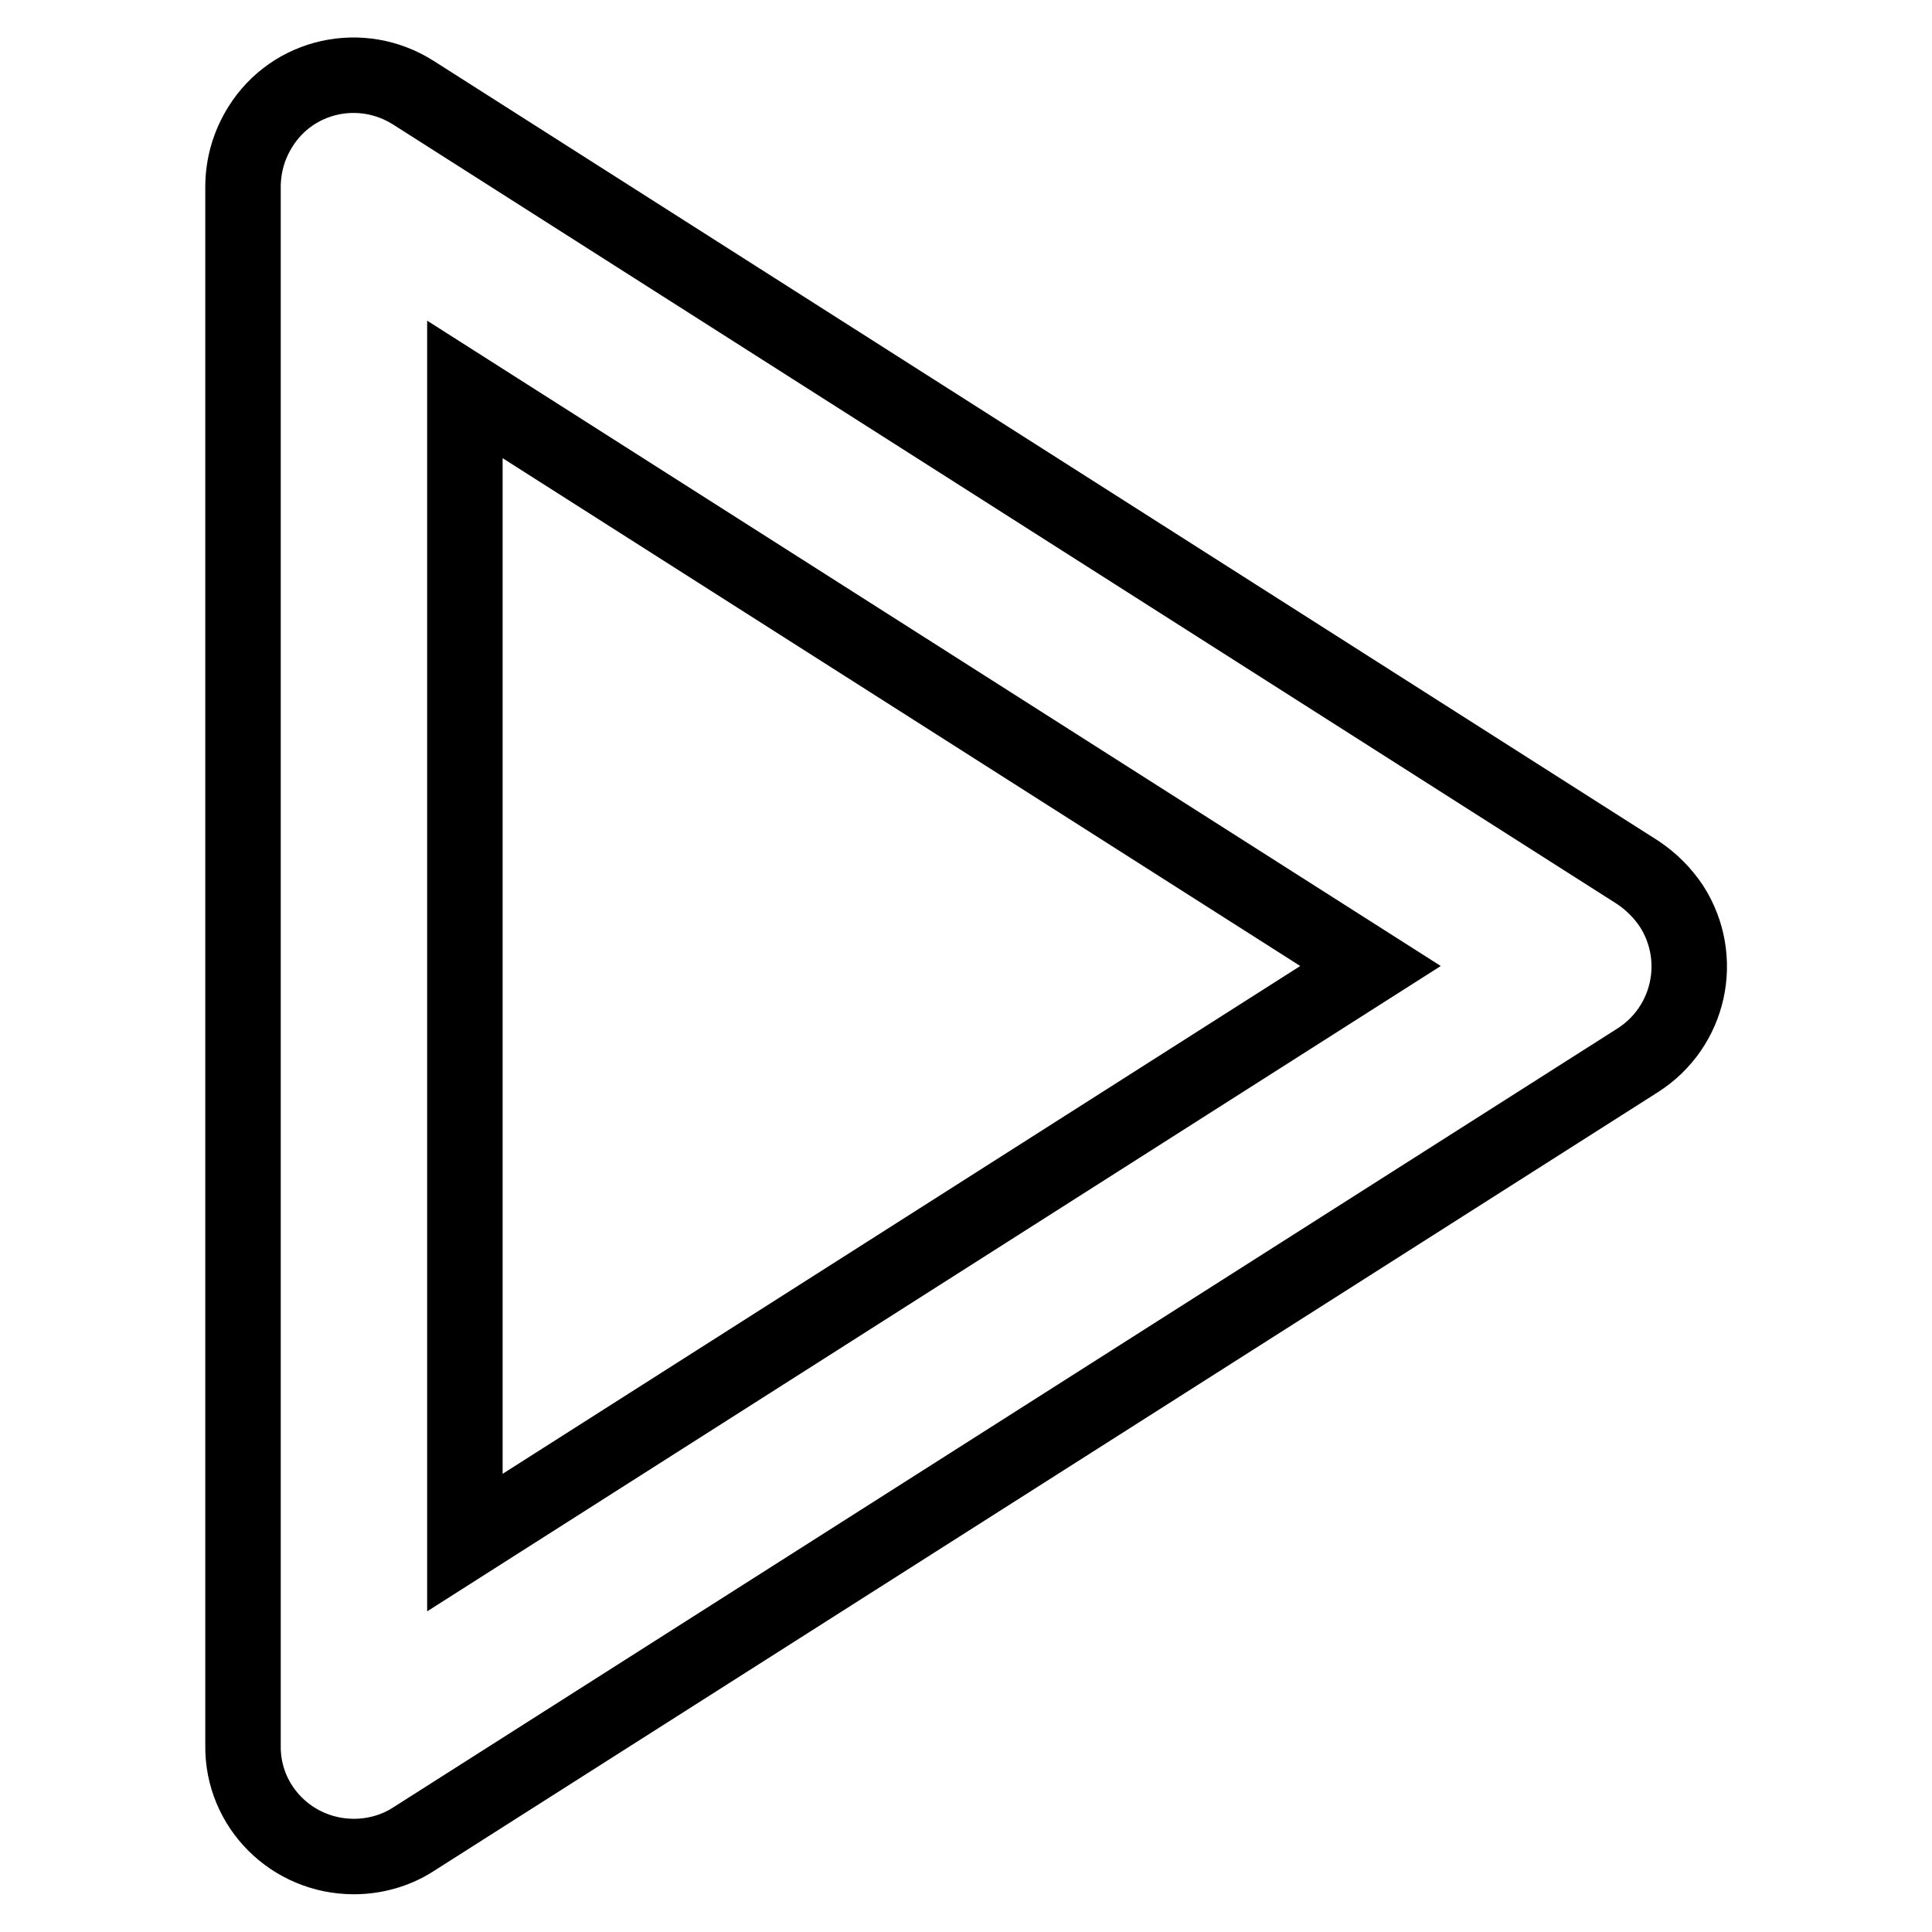
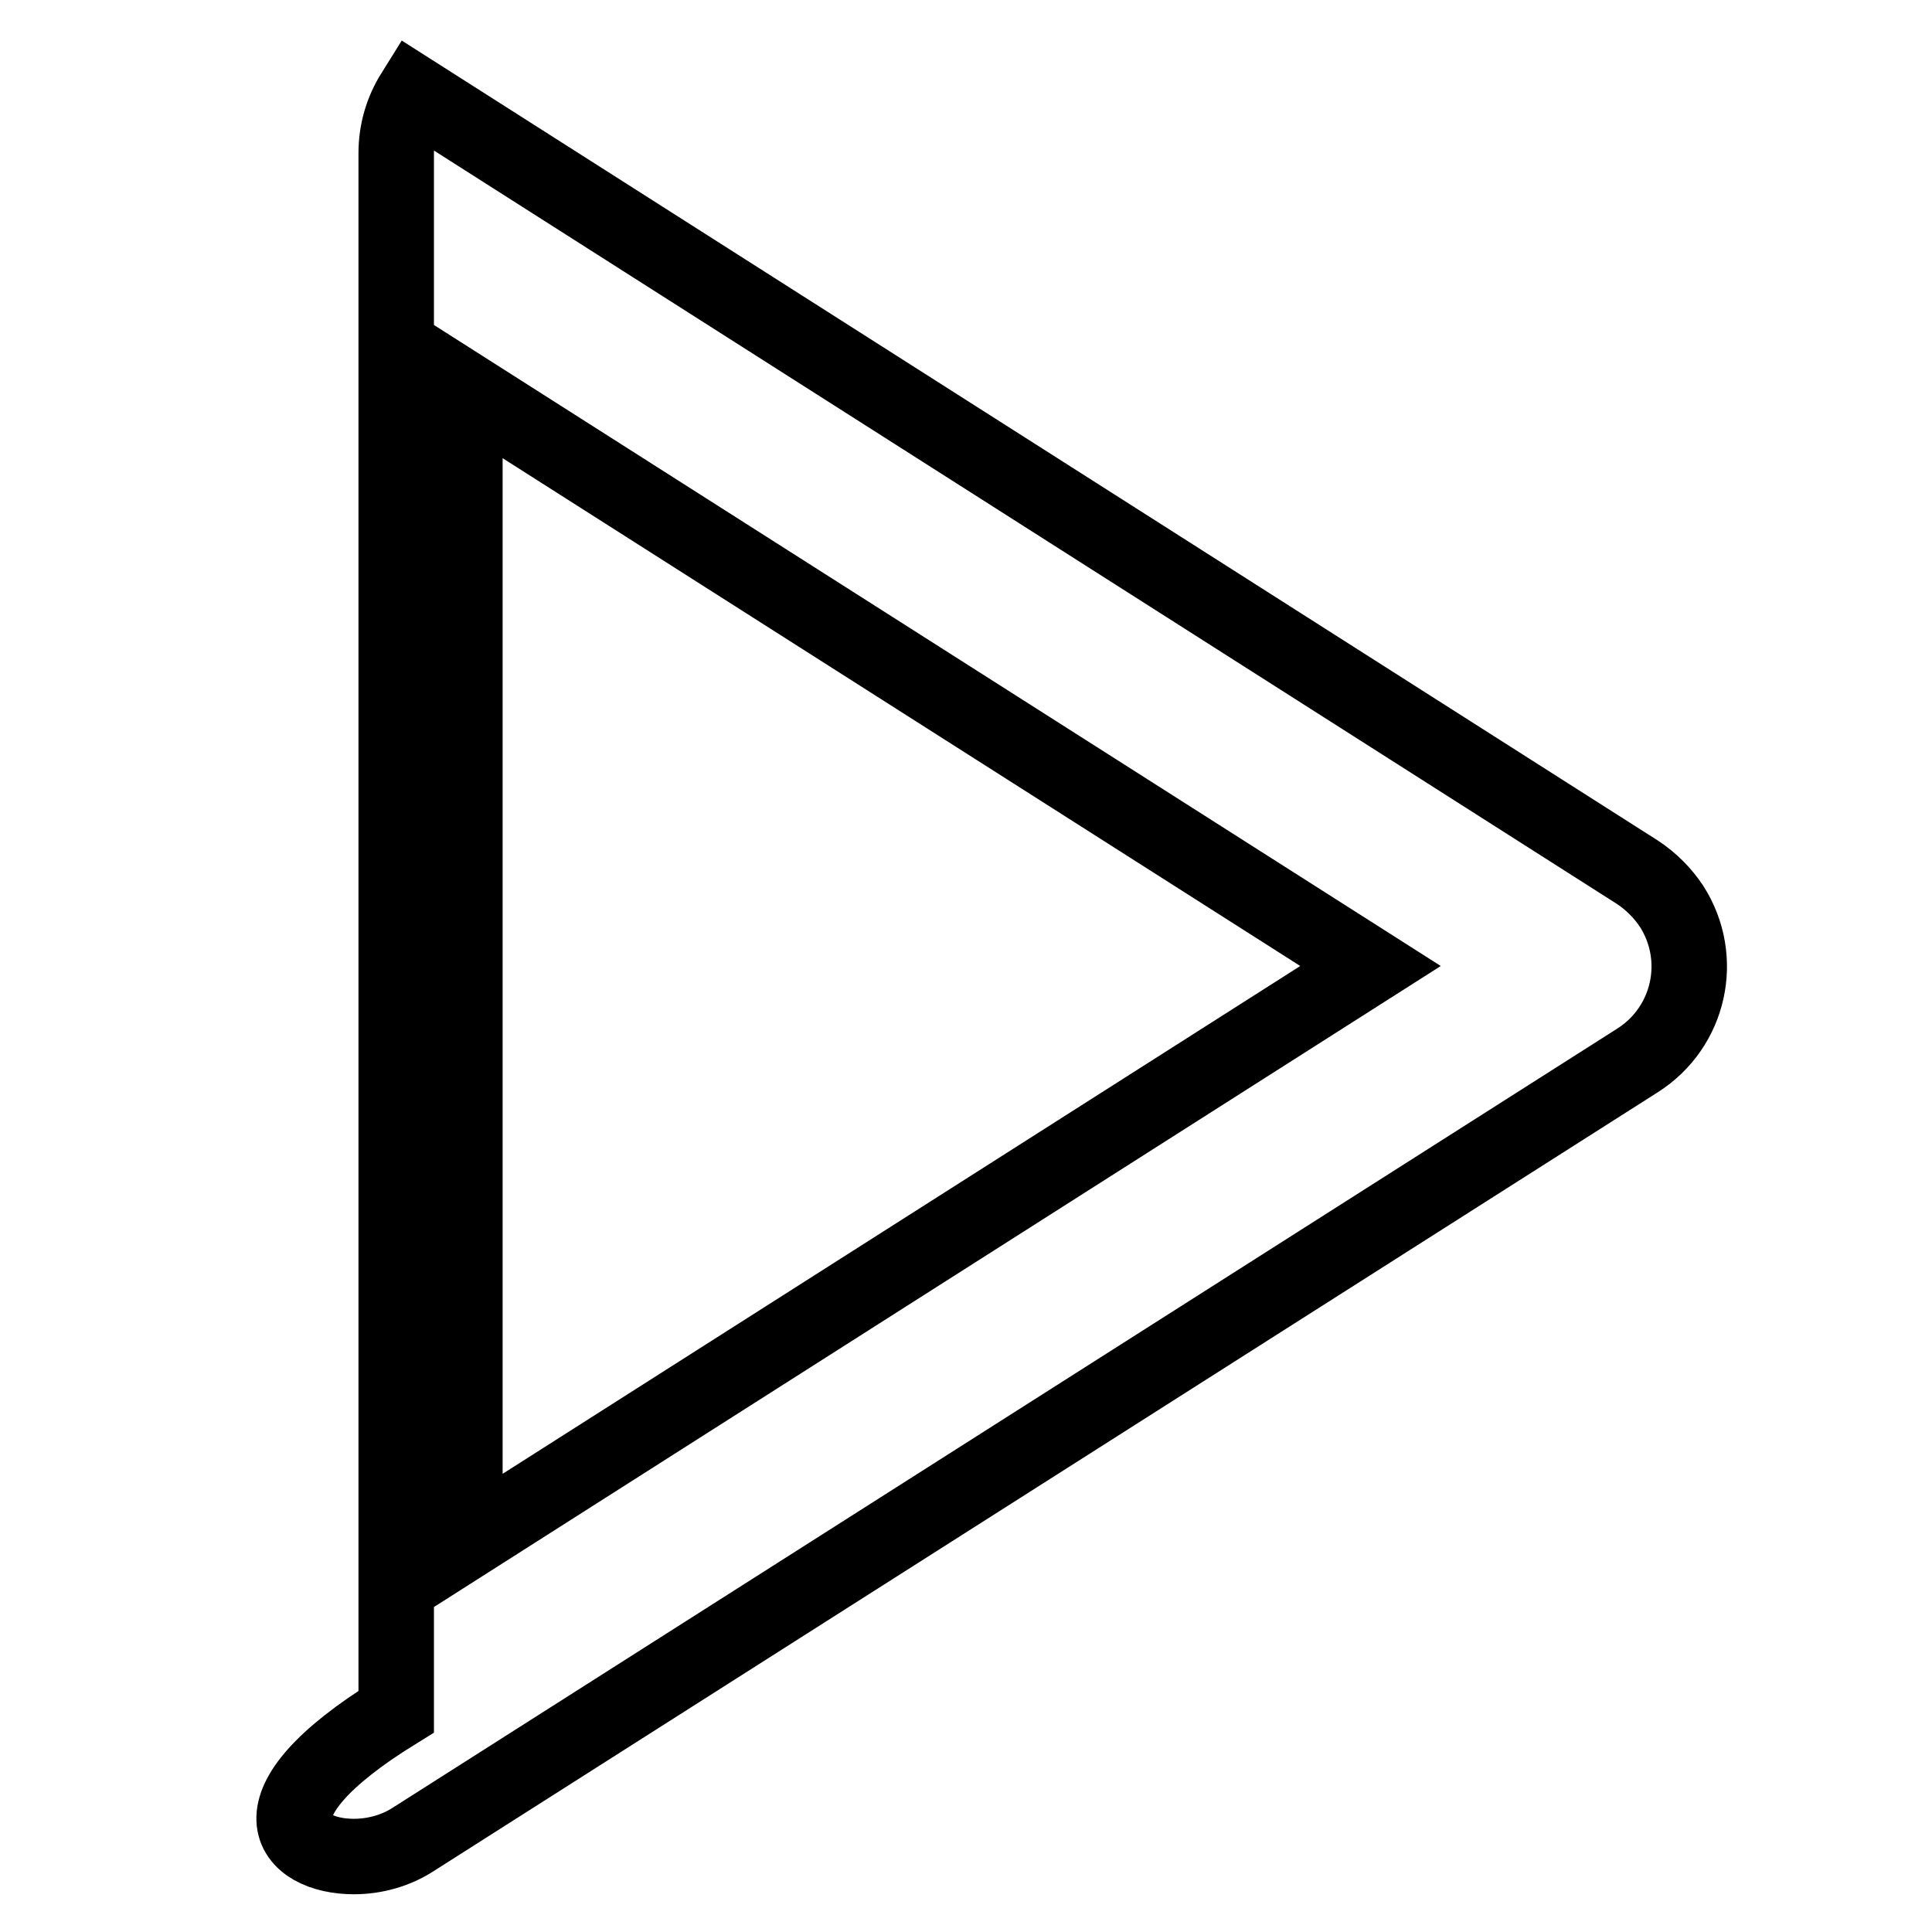
<svg xmlns="http://www.w3.org/2000/svg" version="1.1" x="0px" y="0px" viewBox="0 0 256 256" enable-background="new 0 0 256 256" xml:space="preserve">
  <g>
-     <path stroke-width="10" fill-opacity="0" stroke="#000000" d="M46.9,246c2.8,0,5.6-0.8,7.9-2.3L217,140.5c6.9-4.4,8.9-13.5,4.5-20.4c-1.2-1.8-2.7-3.3-4.5-4.5L54.8,12.3 c-6.9-4.4-16-2.4-20.3,4.5c-1.5,2.4-2.3,5.1-2.3,8v206.5C32.1,239.4,38.7,246,46.9,246C46.8,246,46.9,246,46.9,246z M61.6,51.6 l120,76.4l-120,76.4V51.6z" />
+     <path stroke-width="10" fill-opacity="0" stroke="#000000" d="M46.9,246c2.8,0,5.6-0.8,7.9-2.3L217,140.5c6.9-4.4,8.9-13.5,4.5-20.4c-1.2-1.8-2.7-3.3-4.5-4.5L54.8,12.3 c-1.5,2.4-2.3,5.1-2.3,8v206.5C32.1,239.4,38.7,246,46.9,246C46.8,246,46.9,246,46.9,246z M61.6,51.6 l120,76.4l-120,76.4V51.6z" />
  </g>
</svg>